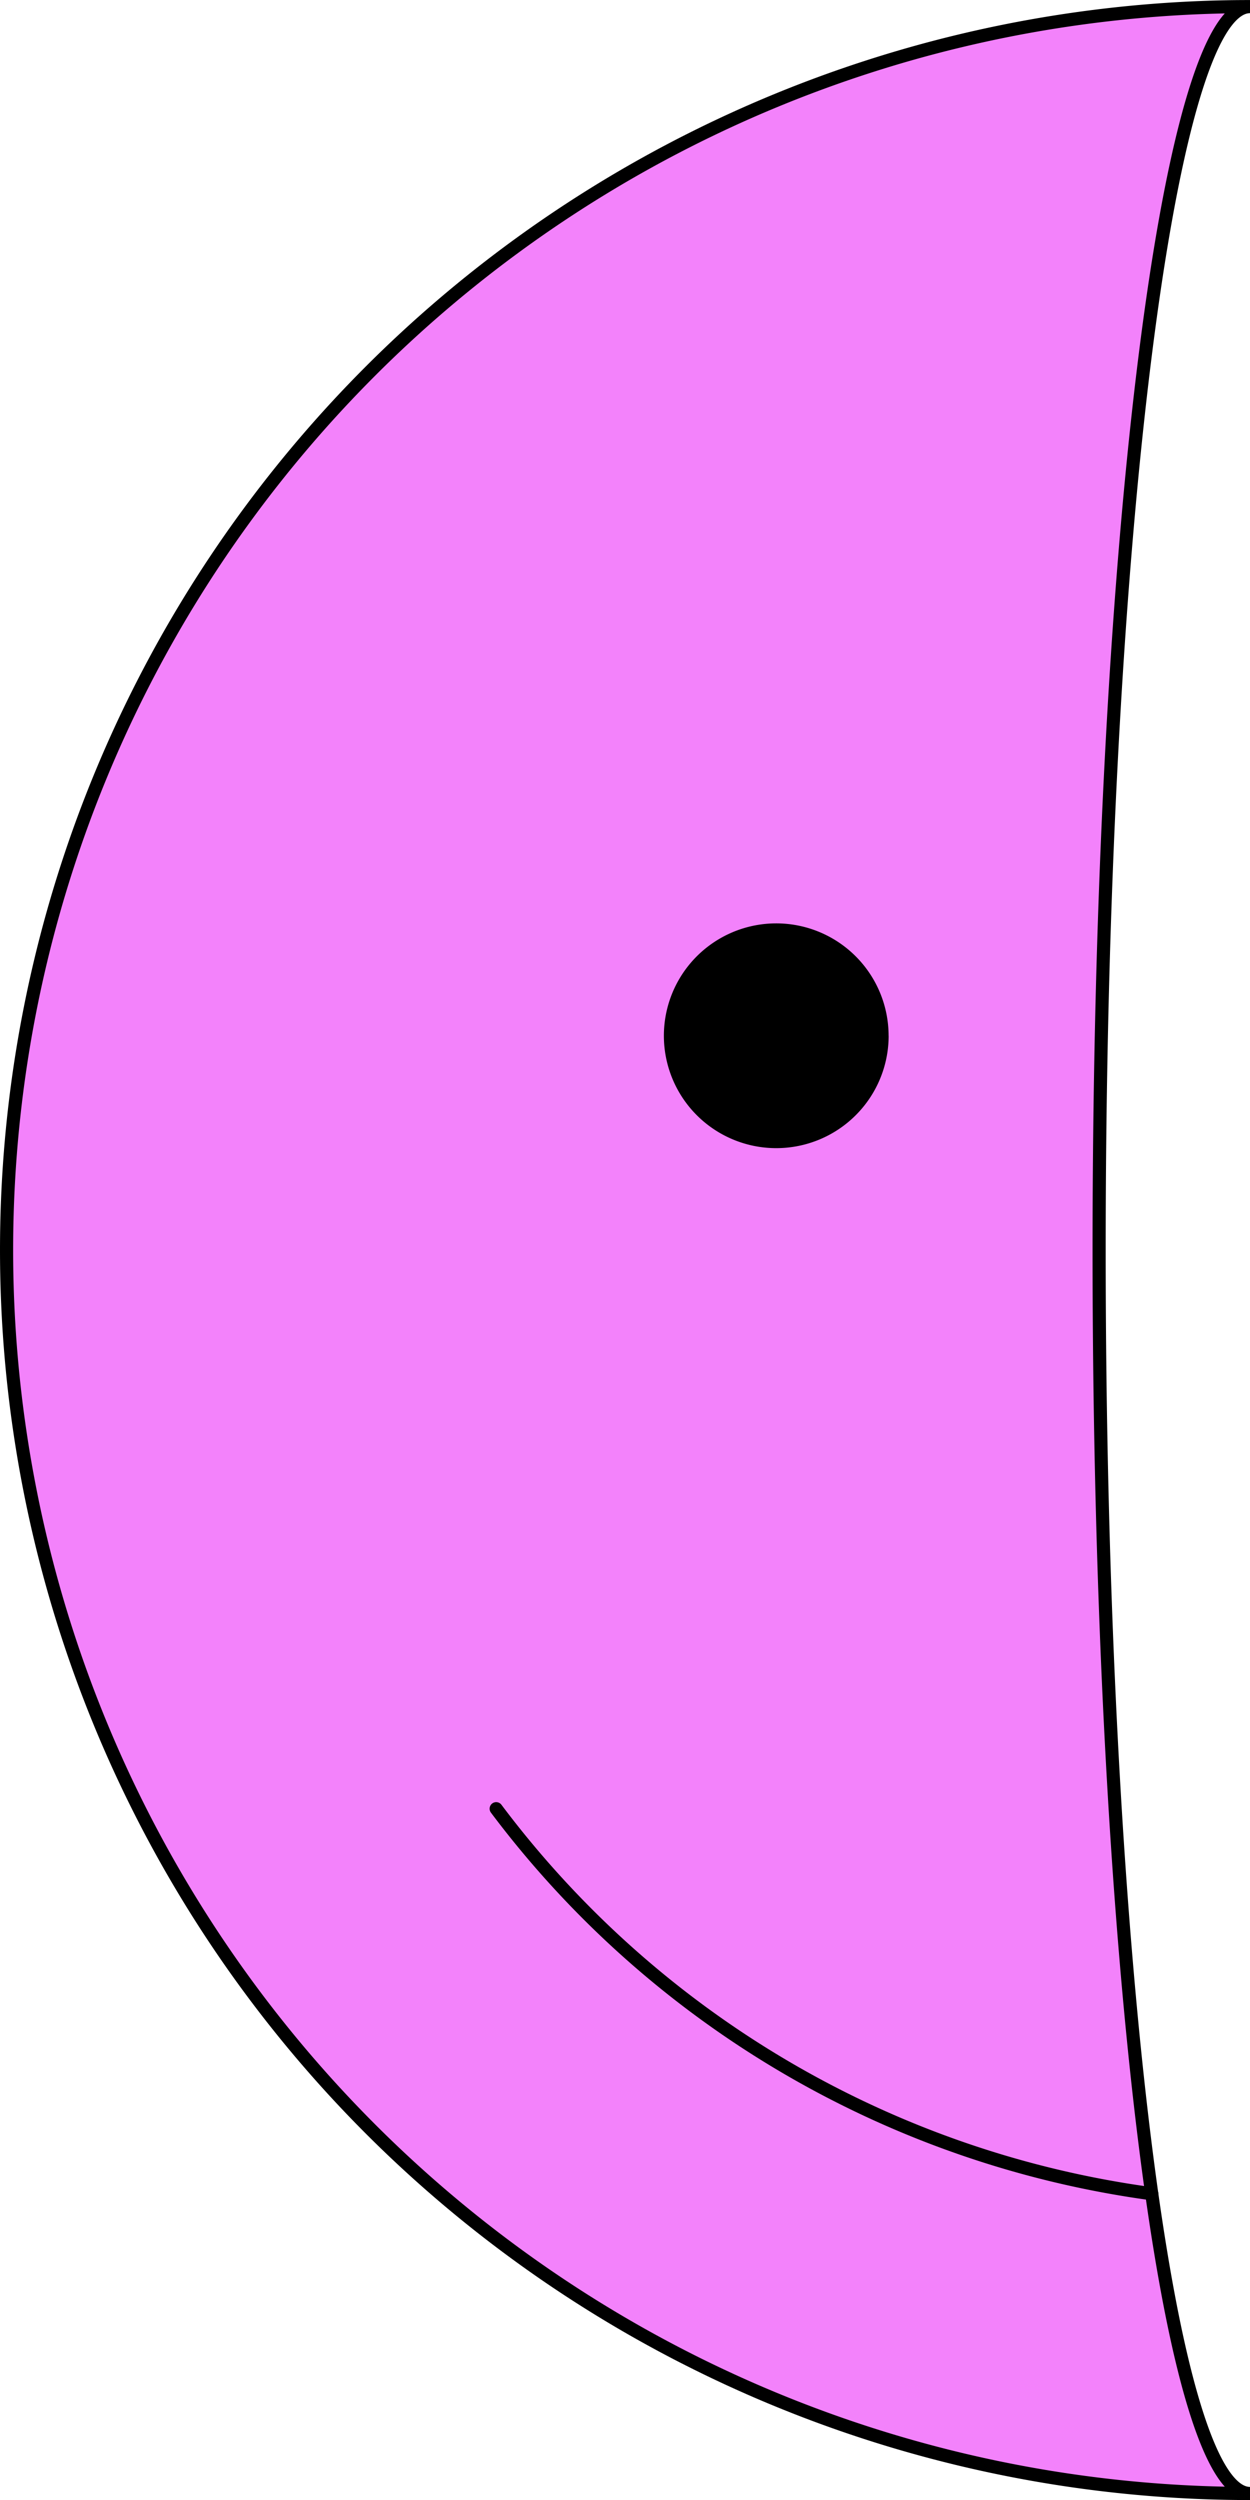
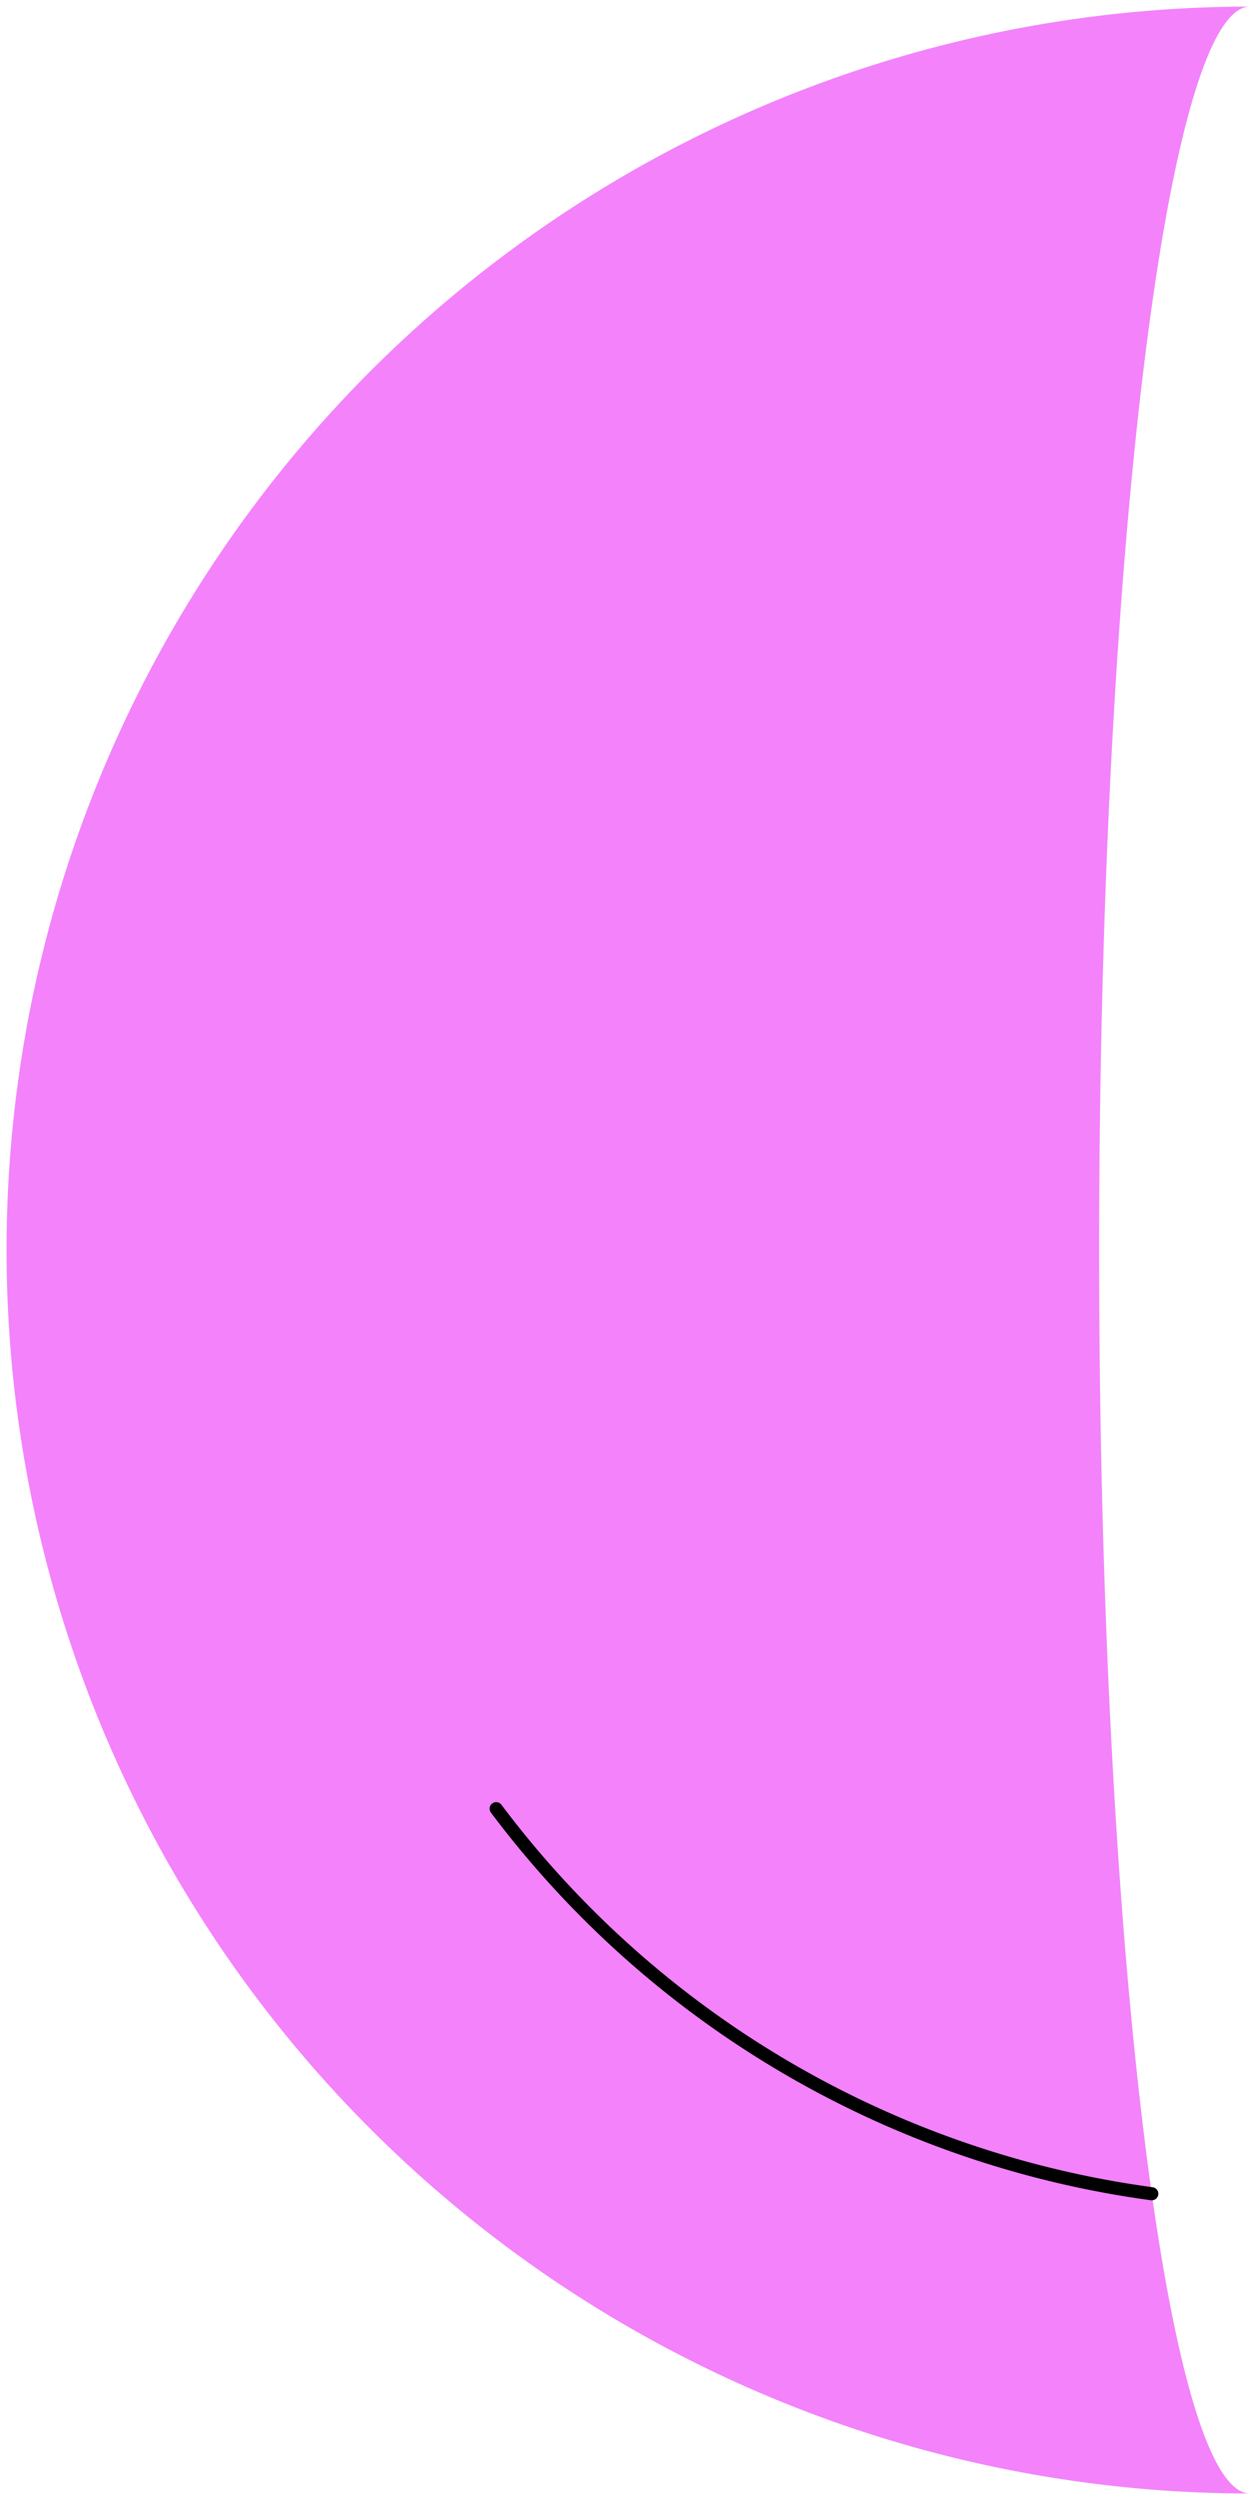
<svg xmlns="http://www.w3.org/2000/svg" width="95.203" height="190.407" viewBox="0 0 95.203 190.407">
  <g id="rose_left" transform="translate(-109.069 -27.297)">
    <path id="r_l" d="M158.745,113.865c0-52.3,5.145-94.7,11.492-94.7a94.7,94.7,0,0,0,0,189.407c-6.346,0-11.492-42.4-11.492-94.7" transform="translate(34.036 8.635)" fill="#f382fb" />
-     <path id="r_l-2" data-name="r_l" d="M158.745,113.865c0-52.3,5.145-94.7,11.492-94.7a94.7,94.7,0,0,0,0,189.407C163.89,208.569,158.745,166.169,158.745,113.865Z" transform="translate(34.036 8.635)" fill="none" stroke="#000" stroke-miterlimit="10" stroke-width="1" />
    <g id="r_l-3" data-name="r_l">
-       <path id="Tracé_1764" data-name="Tracé 1764" d="M127.163,75.854A8.559,8.559,0,1,1,118.6,67.3a8.559,8.559,0,0,1,8.559,8.559" transform="translate(49.587 30.324)" />
      <path id="Tracé_1770" data-name="Tracé 1770" d="M151.17,143.107a75.032,75.032,0,0,1-49.93-29.326" transform="translate(45.62 51.271)" fill="none" stroke="#000" stroke-linecap="round" stroke-miterlimit="10" stroke-width="1" />
    </g>
  </g>
</svg>